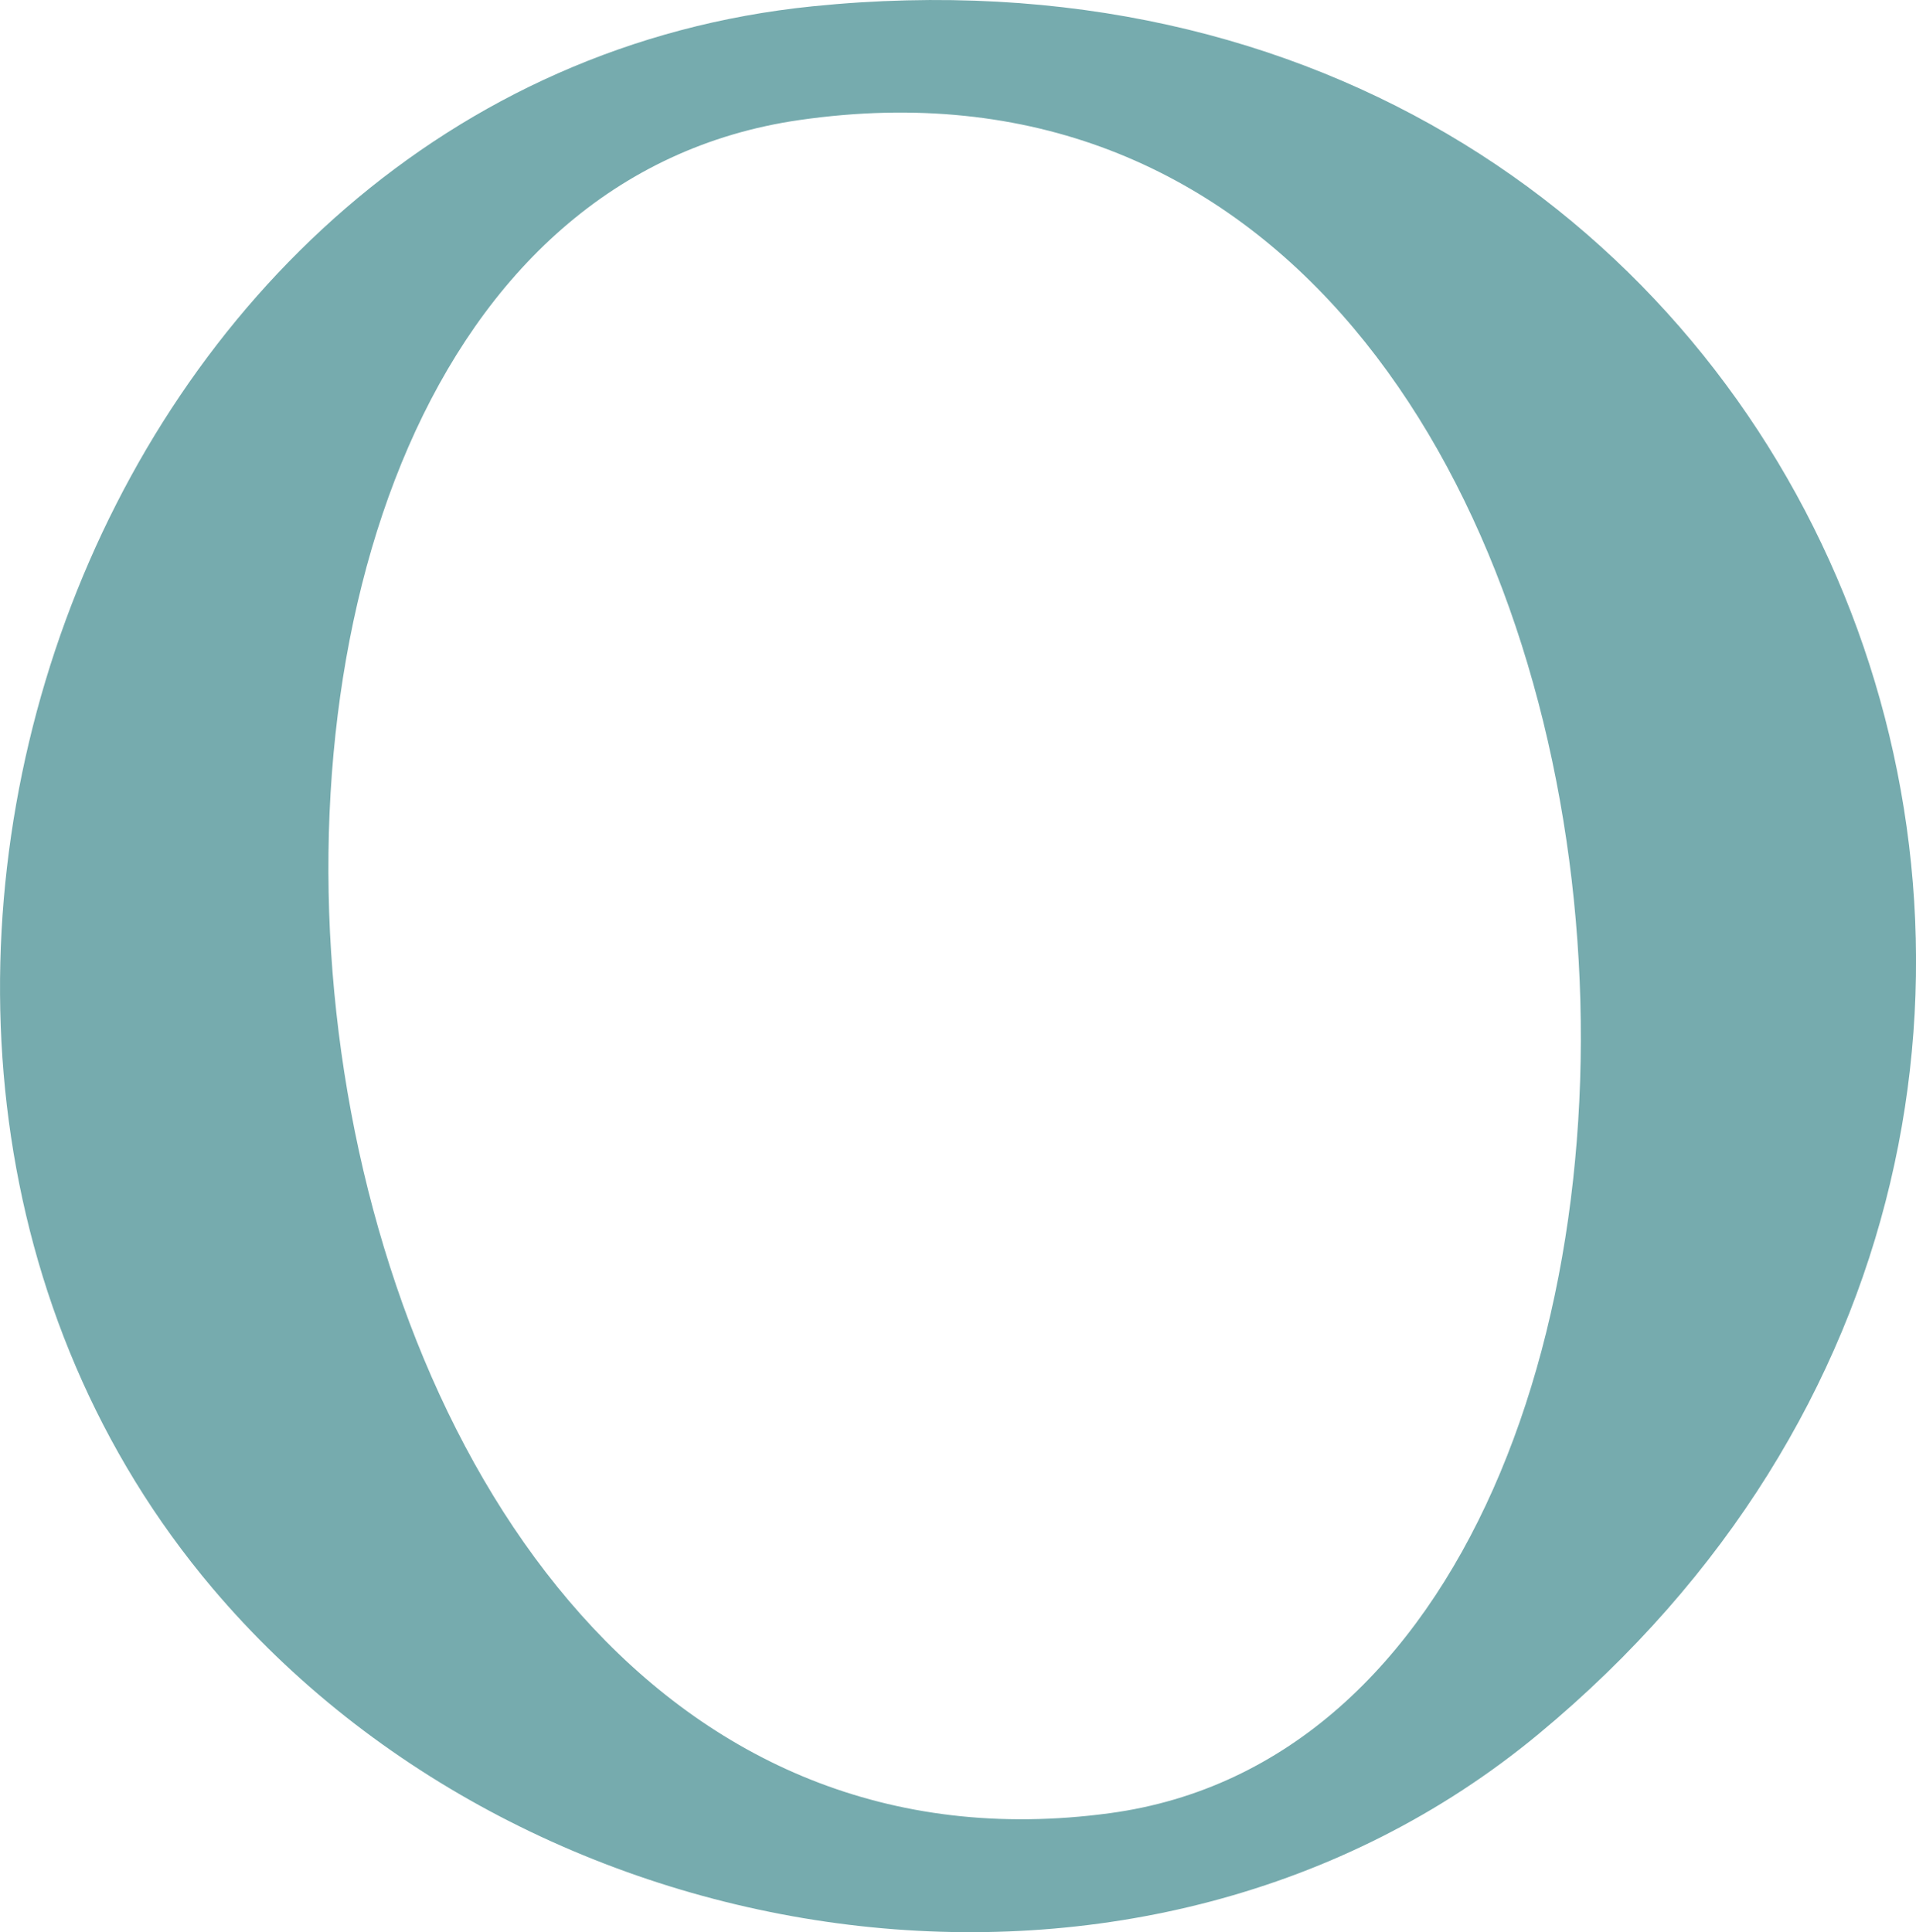
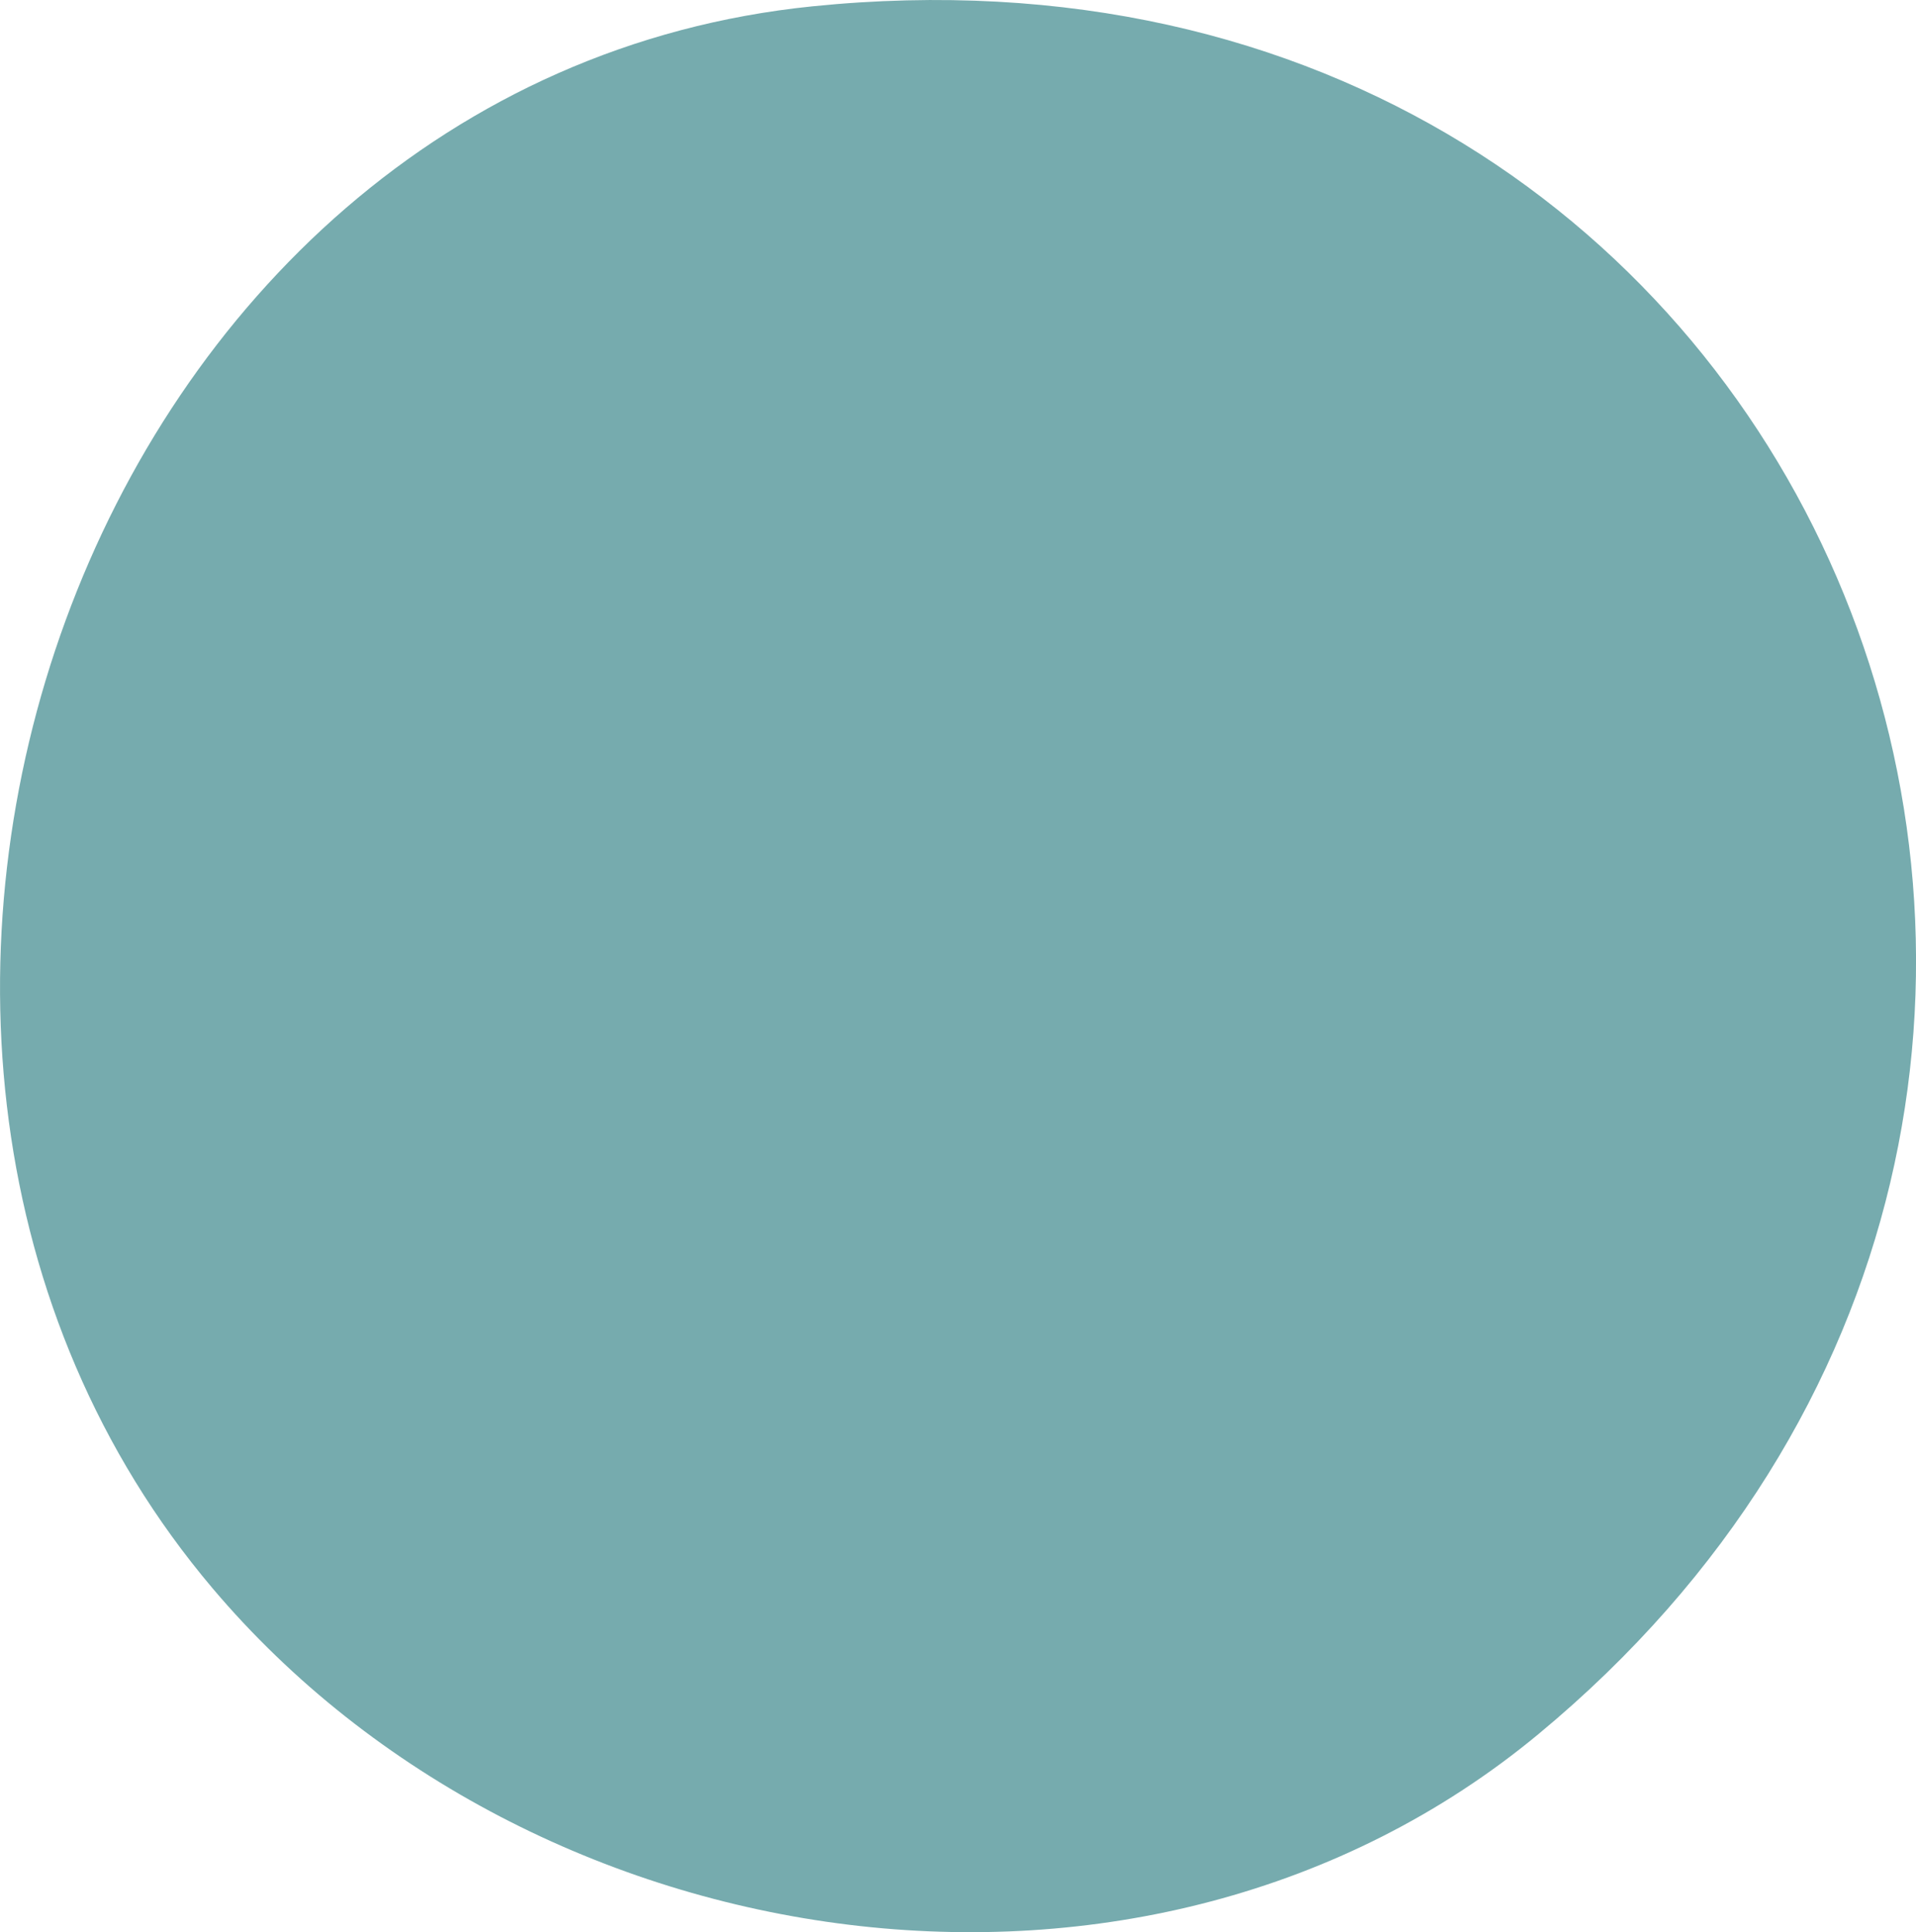
<svg xmlns="http://www.w3.org/2000/svg" id="Layer_1" data-name="Layer 1" viewBox="0 0 263.85 266.09">
  <defs>
    <style>
      .cls-1 {
        fill: #76abae;
      }
    </style>
  </defs>
-   <path class="cls-1" d="M111.9.87c140.48-14.28,204.96,150.96,99.95,237.95-53.9,44.65-138.49,32.04-182.58-20.09C-34.32,143.55,11.36,11.09,111.9.87ZM110.09,16.53C7.48,31.33,30.2,266.33,152.86,249.7,250.97,236.4,238.54-1.99,110.09,16.53Z" />
+   <path class="cls-1" d="M111.9.87c140.48-14.28,204.96,150.96,99.95,237.95-53.9,44.65-138.49,32.04-182.58-20.09C-34.32,143.55,11.36,11.09,111.9.87ZM110.09,16.53Z" />
</svg>